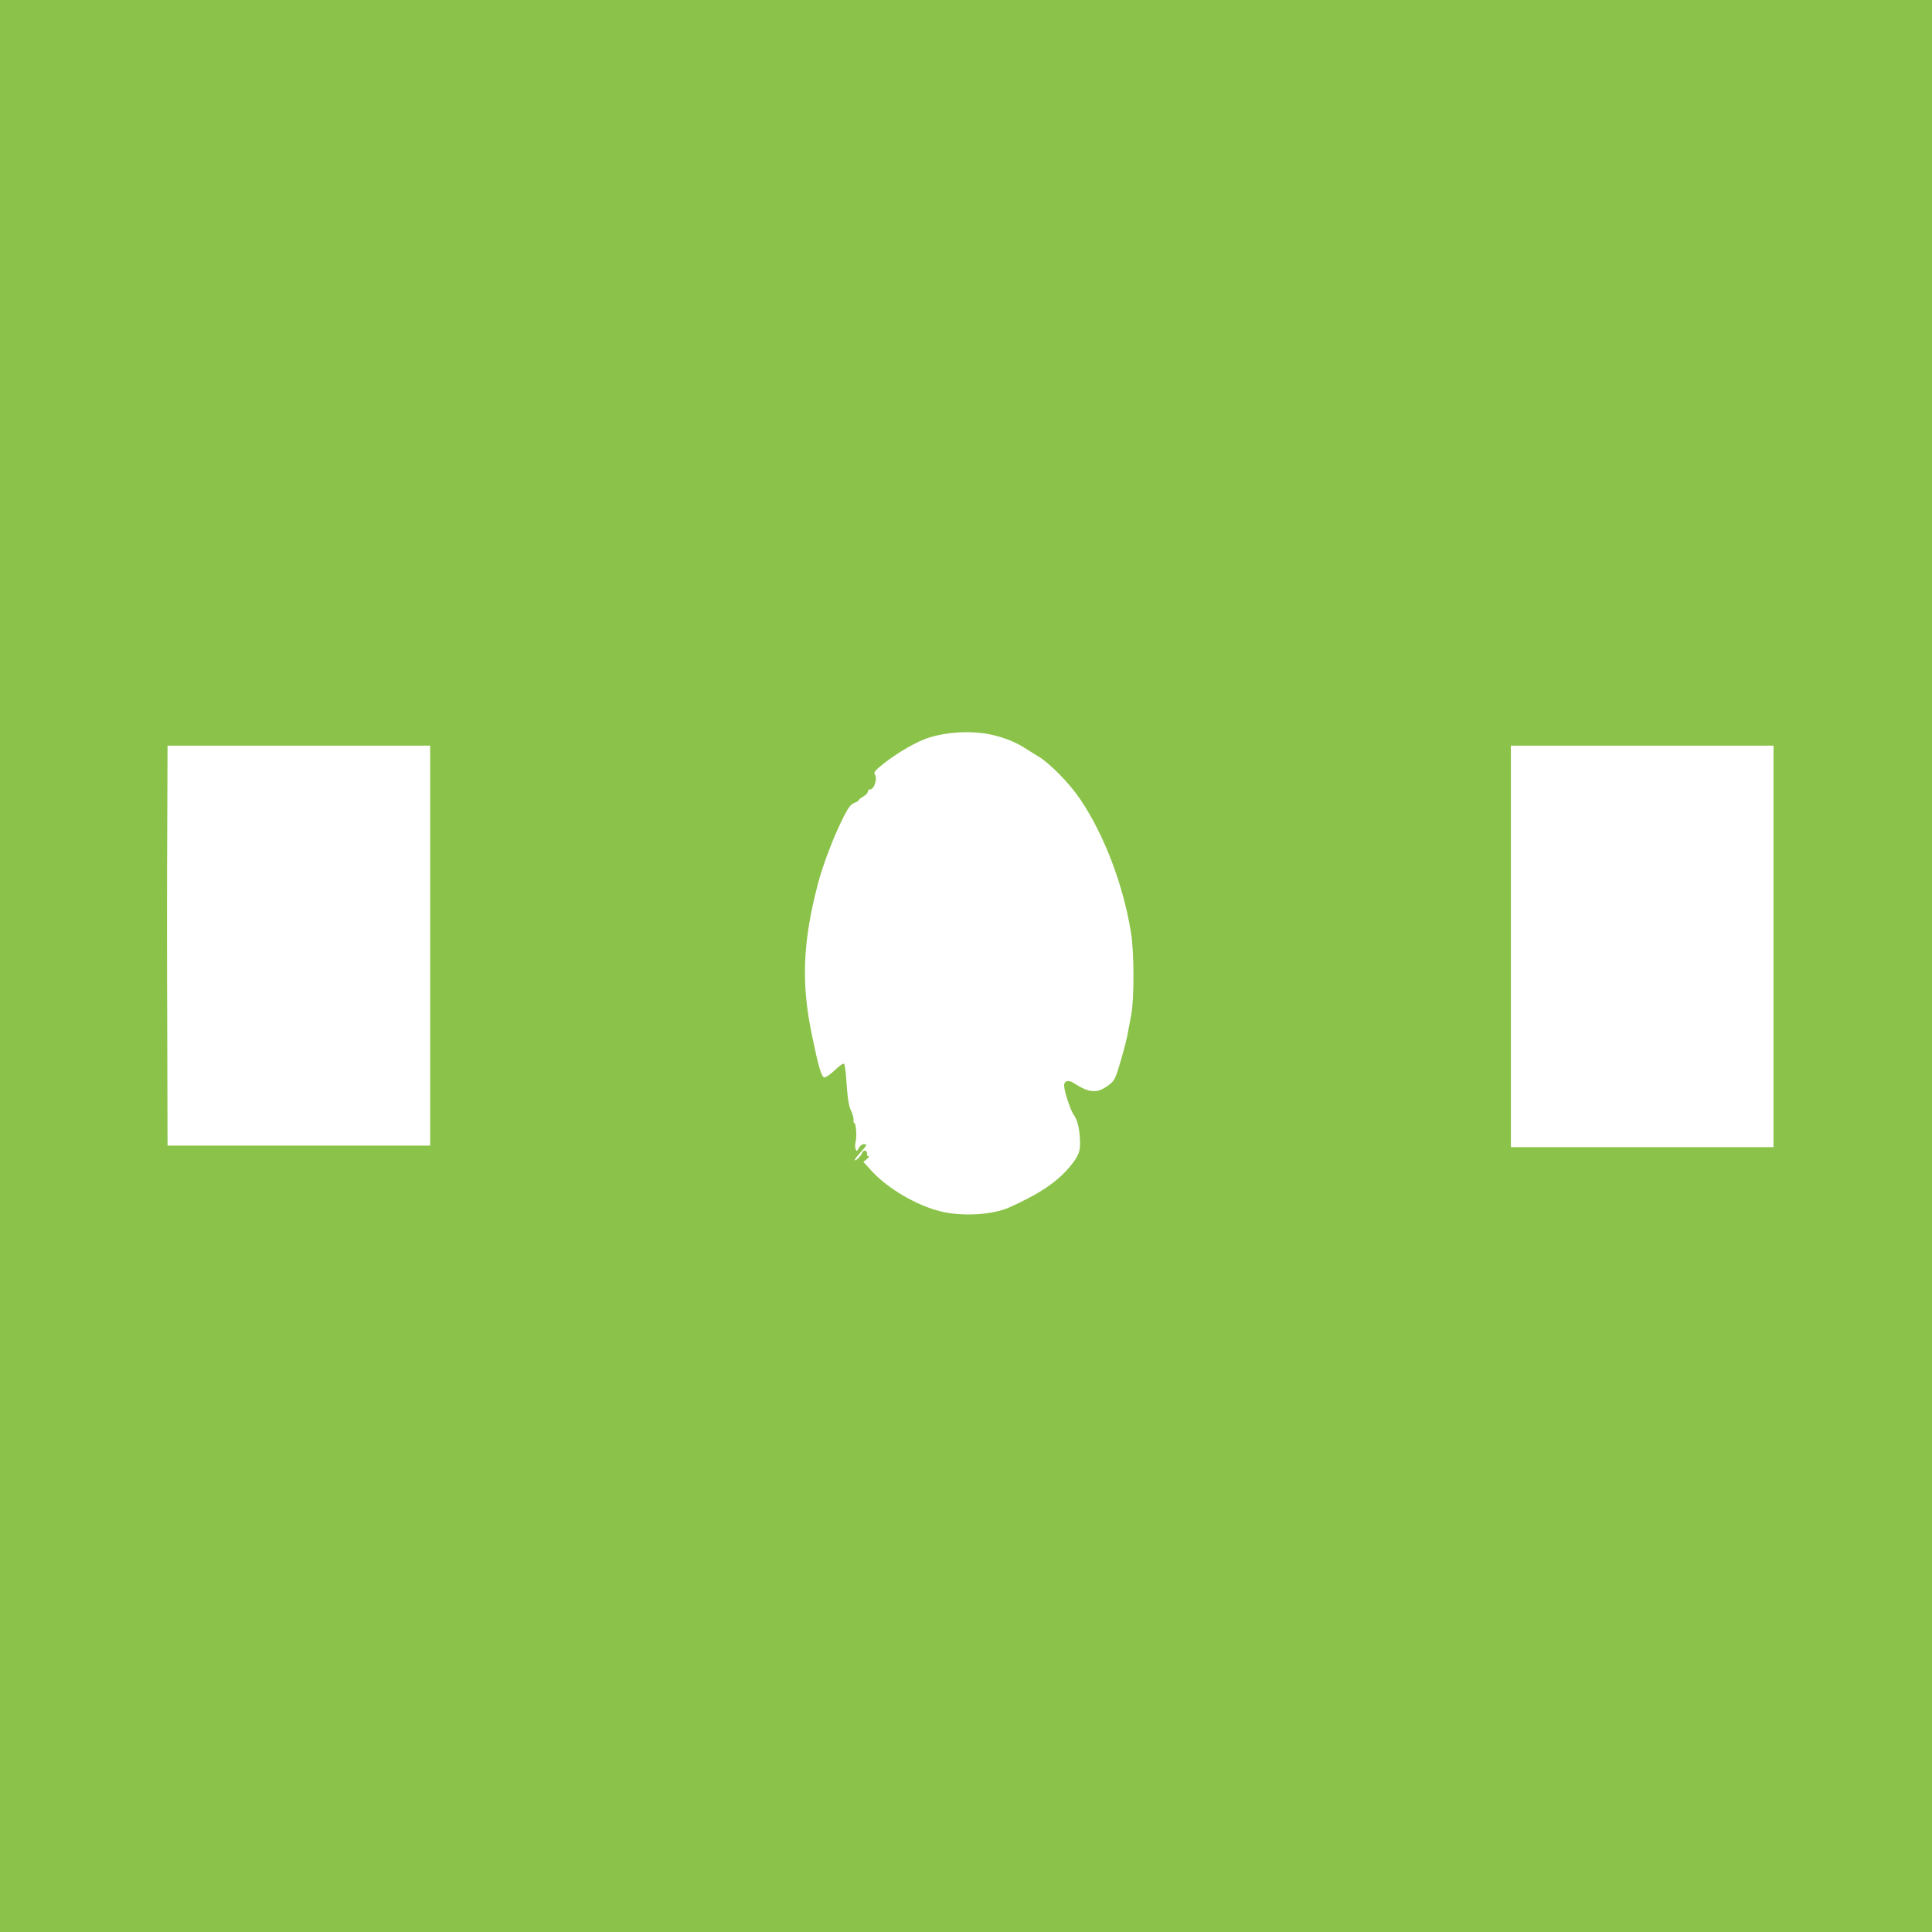
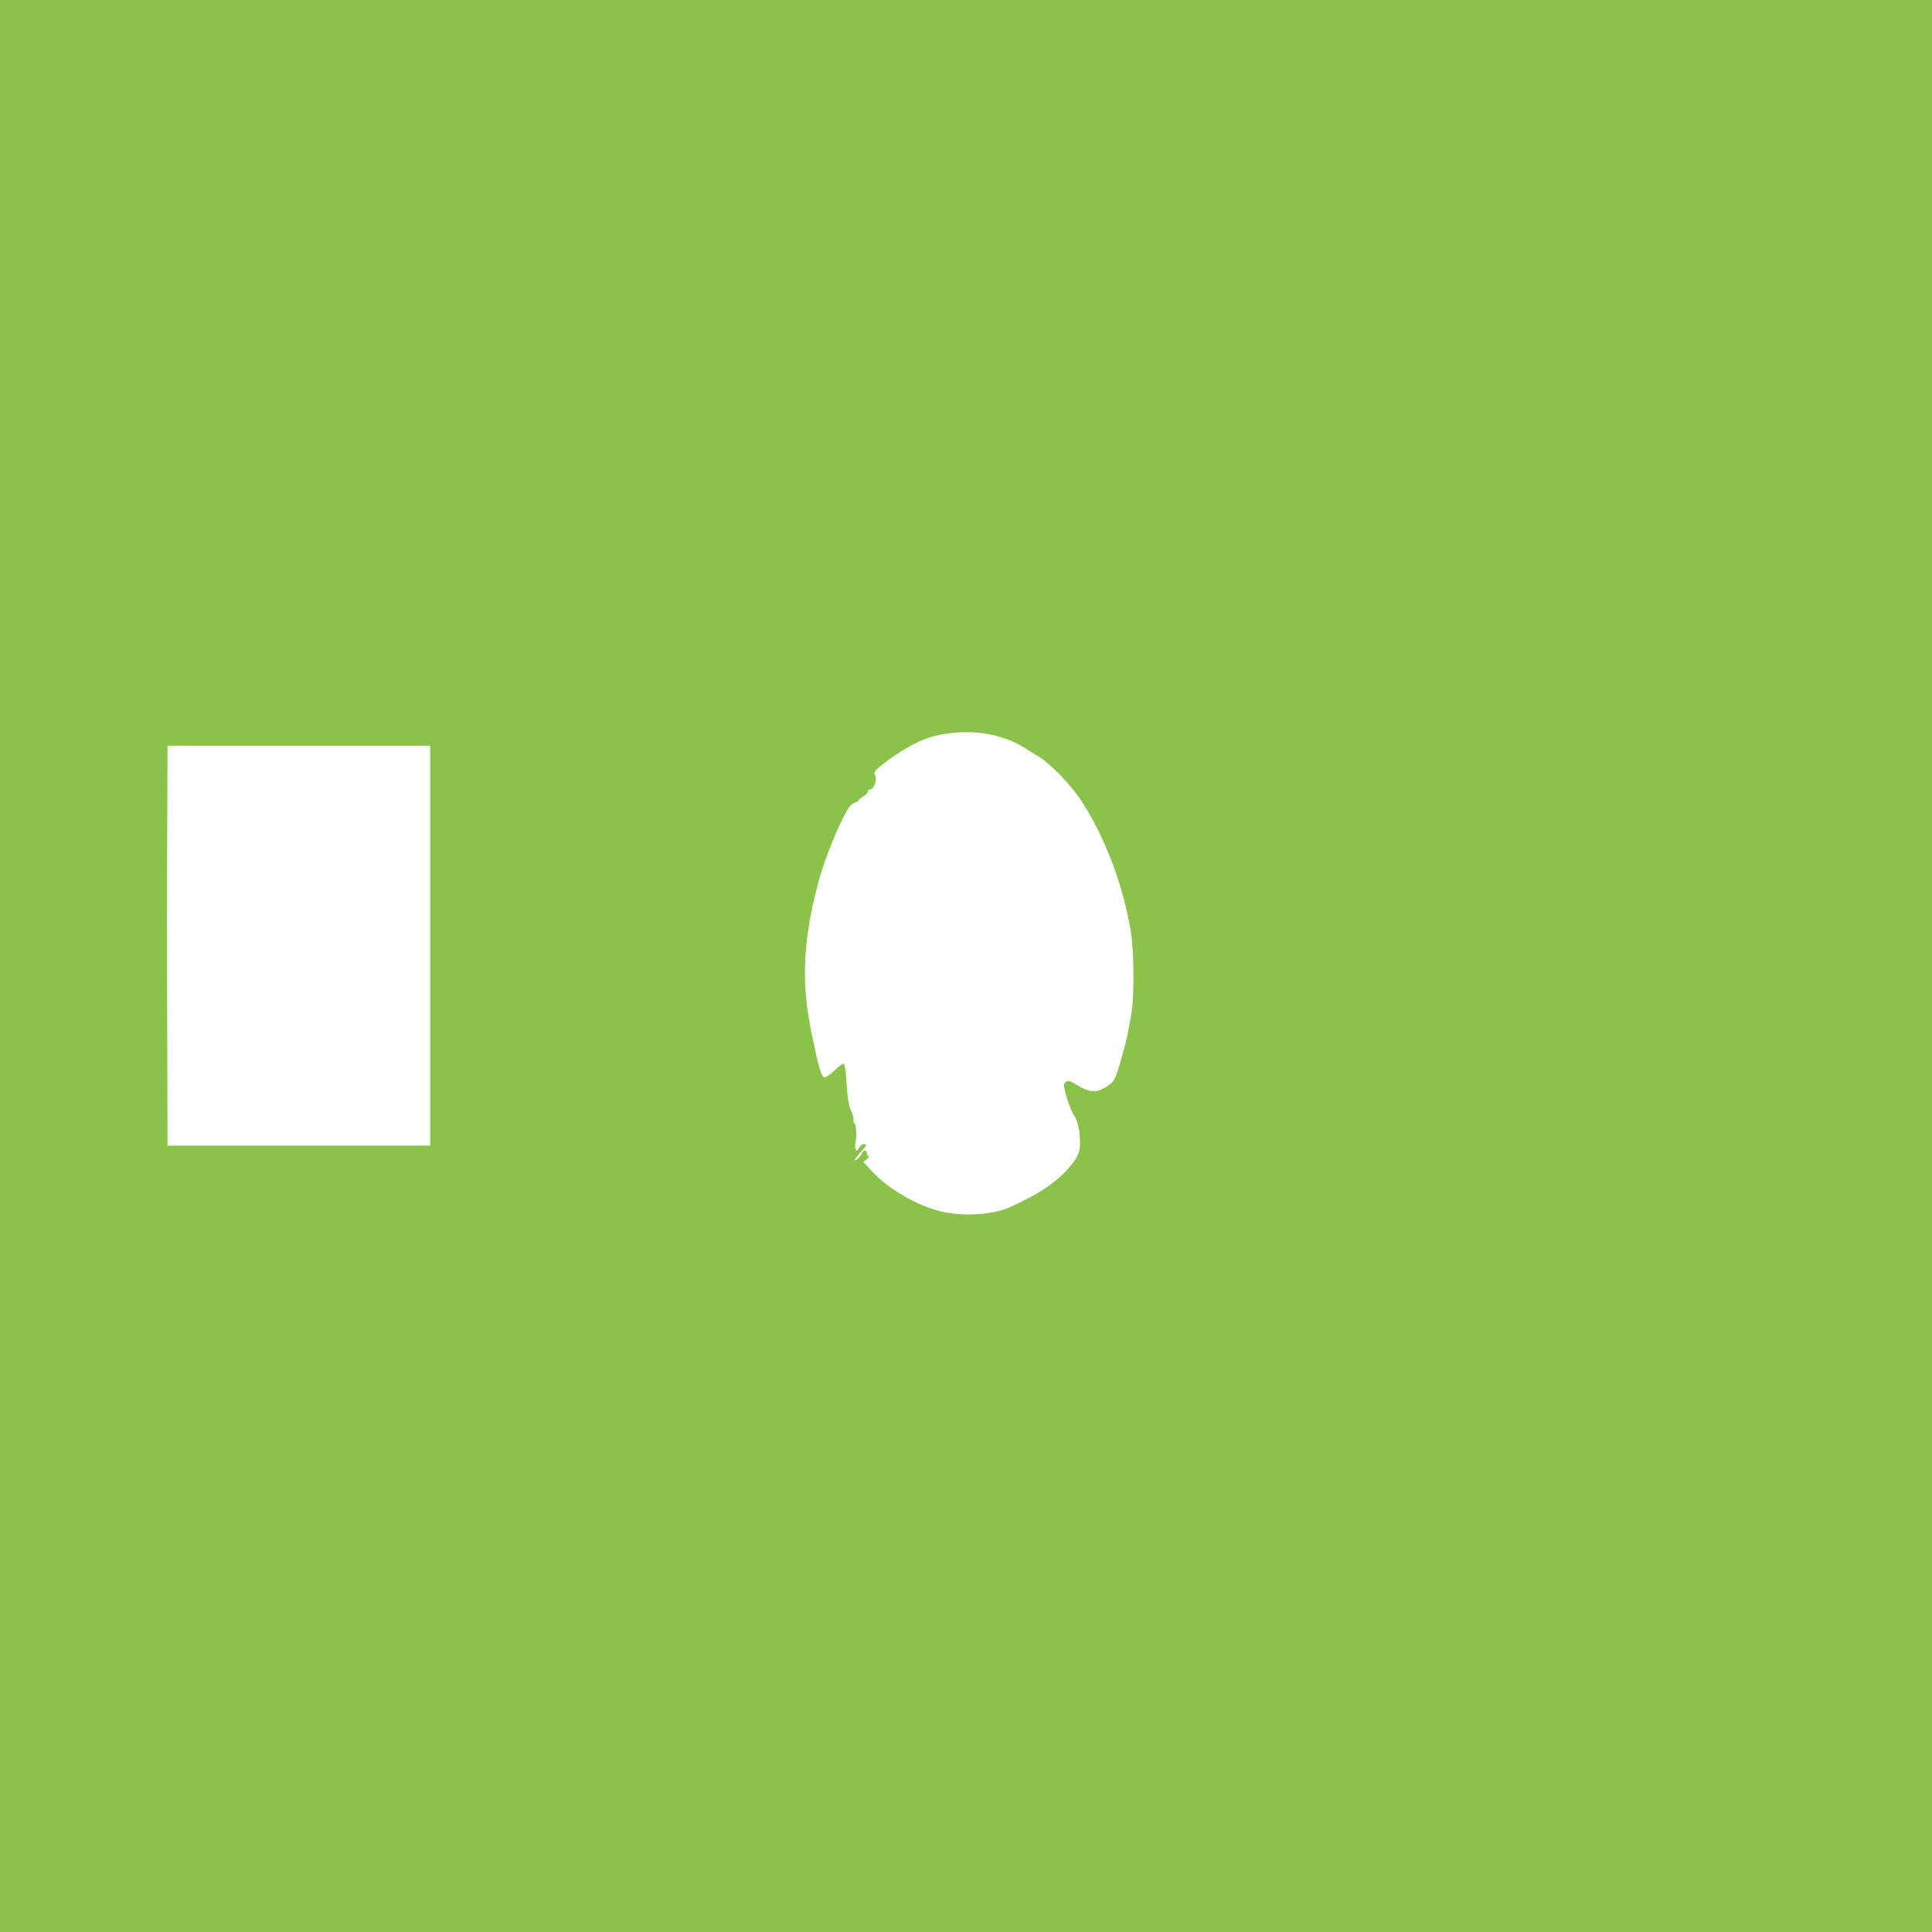
<svg xmlns="http://www.w3.org/2000/svg" version="1.0" width="1280pt" height="1280pt" viewBox="0 0 1280 1280" preserveAspectRatio="xMidYMid meet">
  <g transform="translate(0,1280) scale(0.1,-0.1)" fill="#8bc34a" stroke="none">
-     <path d="M0 6400 l0 -6400 6400 0 6400 0 0 6400 0 6400 -6400 0 -6400 0 0 -6400z m6552 1536 c83 -16 174 -51 230 -87 20 -13 63 -40 95 -59 79 -47 209 -180 281 -287 159 -236 287 -574 336 -888 20 -128 21 -429 1 -536 -9 -46 -20 -109 -26 -139 -6 -30 -26 -109 -46 -175 -29 -101 -40 -124 -66 -145 -84 -67 -134 -66 -248 7 -31 20 -59 11 -59 -18 0 -36 41 -162 62 -192 26 -37 39 -86 43 -167 4 -77 -7 -106 -64 -176 -86 -104 -201 -182 -403 -273 -112 -50 -310 -62 -455 -27 -157 38 -348 149 -456 266 l-57 62 22 18 c13 11 18 19 12 20 -7 0 -11 7 -10 16 2 23 -23 29 -31 8 -8 -22 -43 -57 -50 -51 -3 3 14 25 36 50 46 50 49 57 23 57 -10 0 -25 -12 -32 -26 -13 -24 -14 -24 -22 -5 -4 11 -3 32 1 48 9 34 2 123 -9 123 -5 0 -7 9 -5 20 2 10 -5 36 -15 58 -18 37 -24 77 -35 232 -3 40 -9 78 -13 82 -5 5 -32 -14 -61 -42 -29 -28 -61 -50 -70 -48 -19 4 -38 68 -81 277 -73 345 -62 619 39 1006 34 128 102 307 165 433 35 70 51 92 75 102 17 7 31 15 31 19 0 4 14 15 30 24 17 10 30 25 30 33 0 8 7 14 15 14 27 0 50 73 31 99 -8 10 -1 22 29 48 83 71 207 148 296 184 120 47 292 61 431 35z m-3702 -1401 l0 -1325 -870 0 -870 0 -2 773 c-2 424 -2 1021 0 1325 l2 552 870 0 870 0 0 -1325z m8900 -5 l0 -1330 -870 0 -870 0 0 1330 0 1330 870 0 870 0 0 -1330z" />
+     <path d="M0 6400 l0 -6400 6400 0 6400 0 0 6400 0 6400 -6400 0 -6400 0 0 -6400z m6552 1536 c83 -16 174 -51 230 -87 20 -13 63 -40 95 -59 79 -47 209 -180 281 -287 159 -236 287 -574 336 -888 20 -128 21 -429 1 -536 -9 -46 -20 -109 -26 -139 -6 -30 -26 -109 -46 -175 -29 -101 -40 -124 -66 -145 -84 -67 -134 -66 -248 7 -31 20 -59 11 -59 -18 0 -36 41 -162 62 -192 26 -37 39 -86 43 -167 4 -77 -7 -106 -64 -176 -86 -104 -201 -182 -403 -273 -112 -50 -310 -62 -455 -27 -157 38 -348 149 -456 266 l-57 62 22 18 c13 11 18 19 12 20 -7 0 -11 7 -10 16 2 23 -23 29 -31 8 -8 -22 -43 -57 -50 -51 -3 3 14 25 36 50 46 50 49 57 23 57 -10 0 -25 -12 -32 -26 -13 -24 -14 -24 -22 -5 -4 11 -3 32 1 48 9 34 2 123 -9 123 -5 0 -7 9 -5 20 2 10 -5 36 -15 58 -18 37 -24 77 -35 232 -3 40 -9 78 -13 82 -5 5 -32 -14 -61 -42 -29 -28 -61 -50 -70 -48 -19 4 -38 68 -81 277 -73 345 -62 619 39 1006 34 128 102 307 165 433 35 70 51 92 75 102 17 7 31 15 31 19 0 4 14 15 30 24 17 10 30 25 30 33 0 8 7 14 15 14 27 0 50 73 31 99 -8 10 -1 22 29 48 83 71 207 148 296 184 120 47 292 61 431 35z m-3702 -1401 l0 -1325 -870 0 -870 0 -2 773 c-2 424 -2 1021 0 1325 l2 552 870 0 870 0 0 -1325z m8900 -5 z" />
  </g>
</svg>